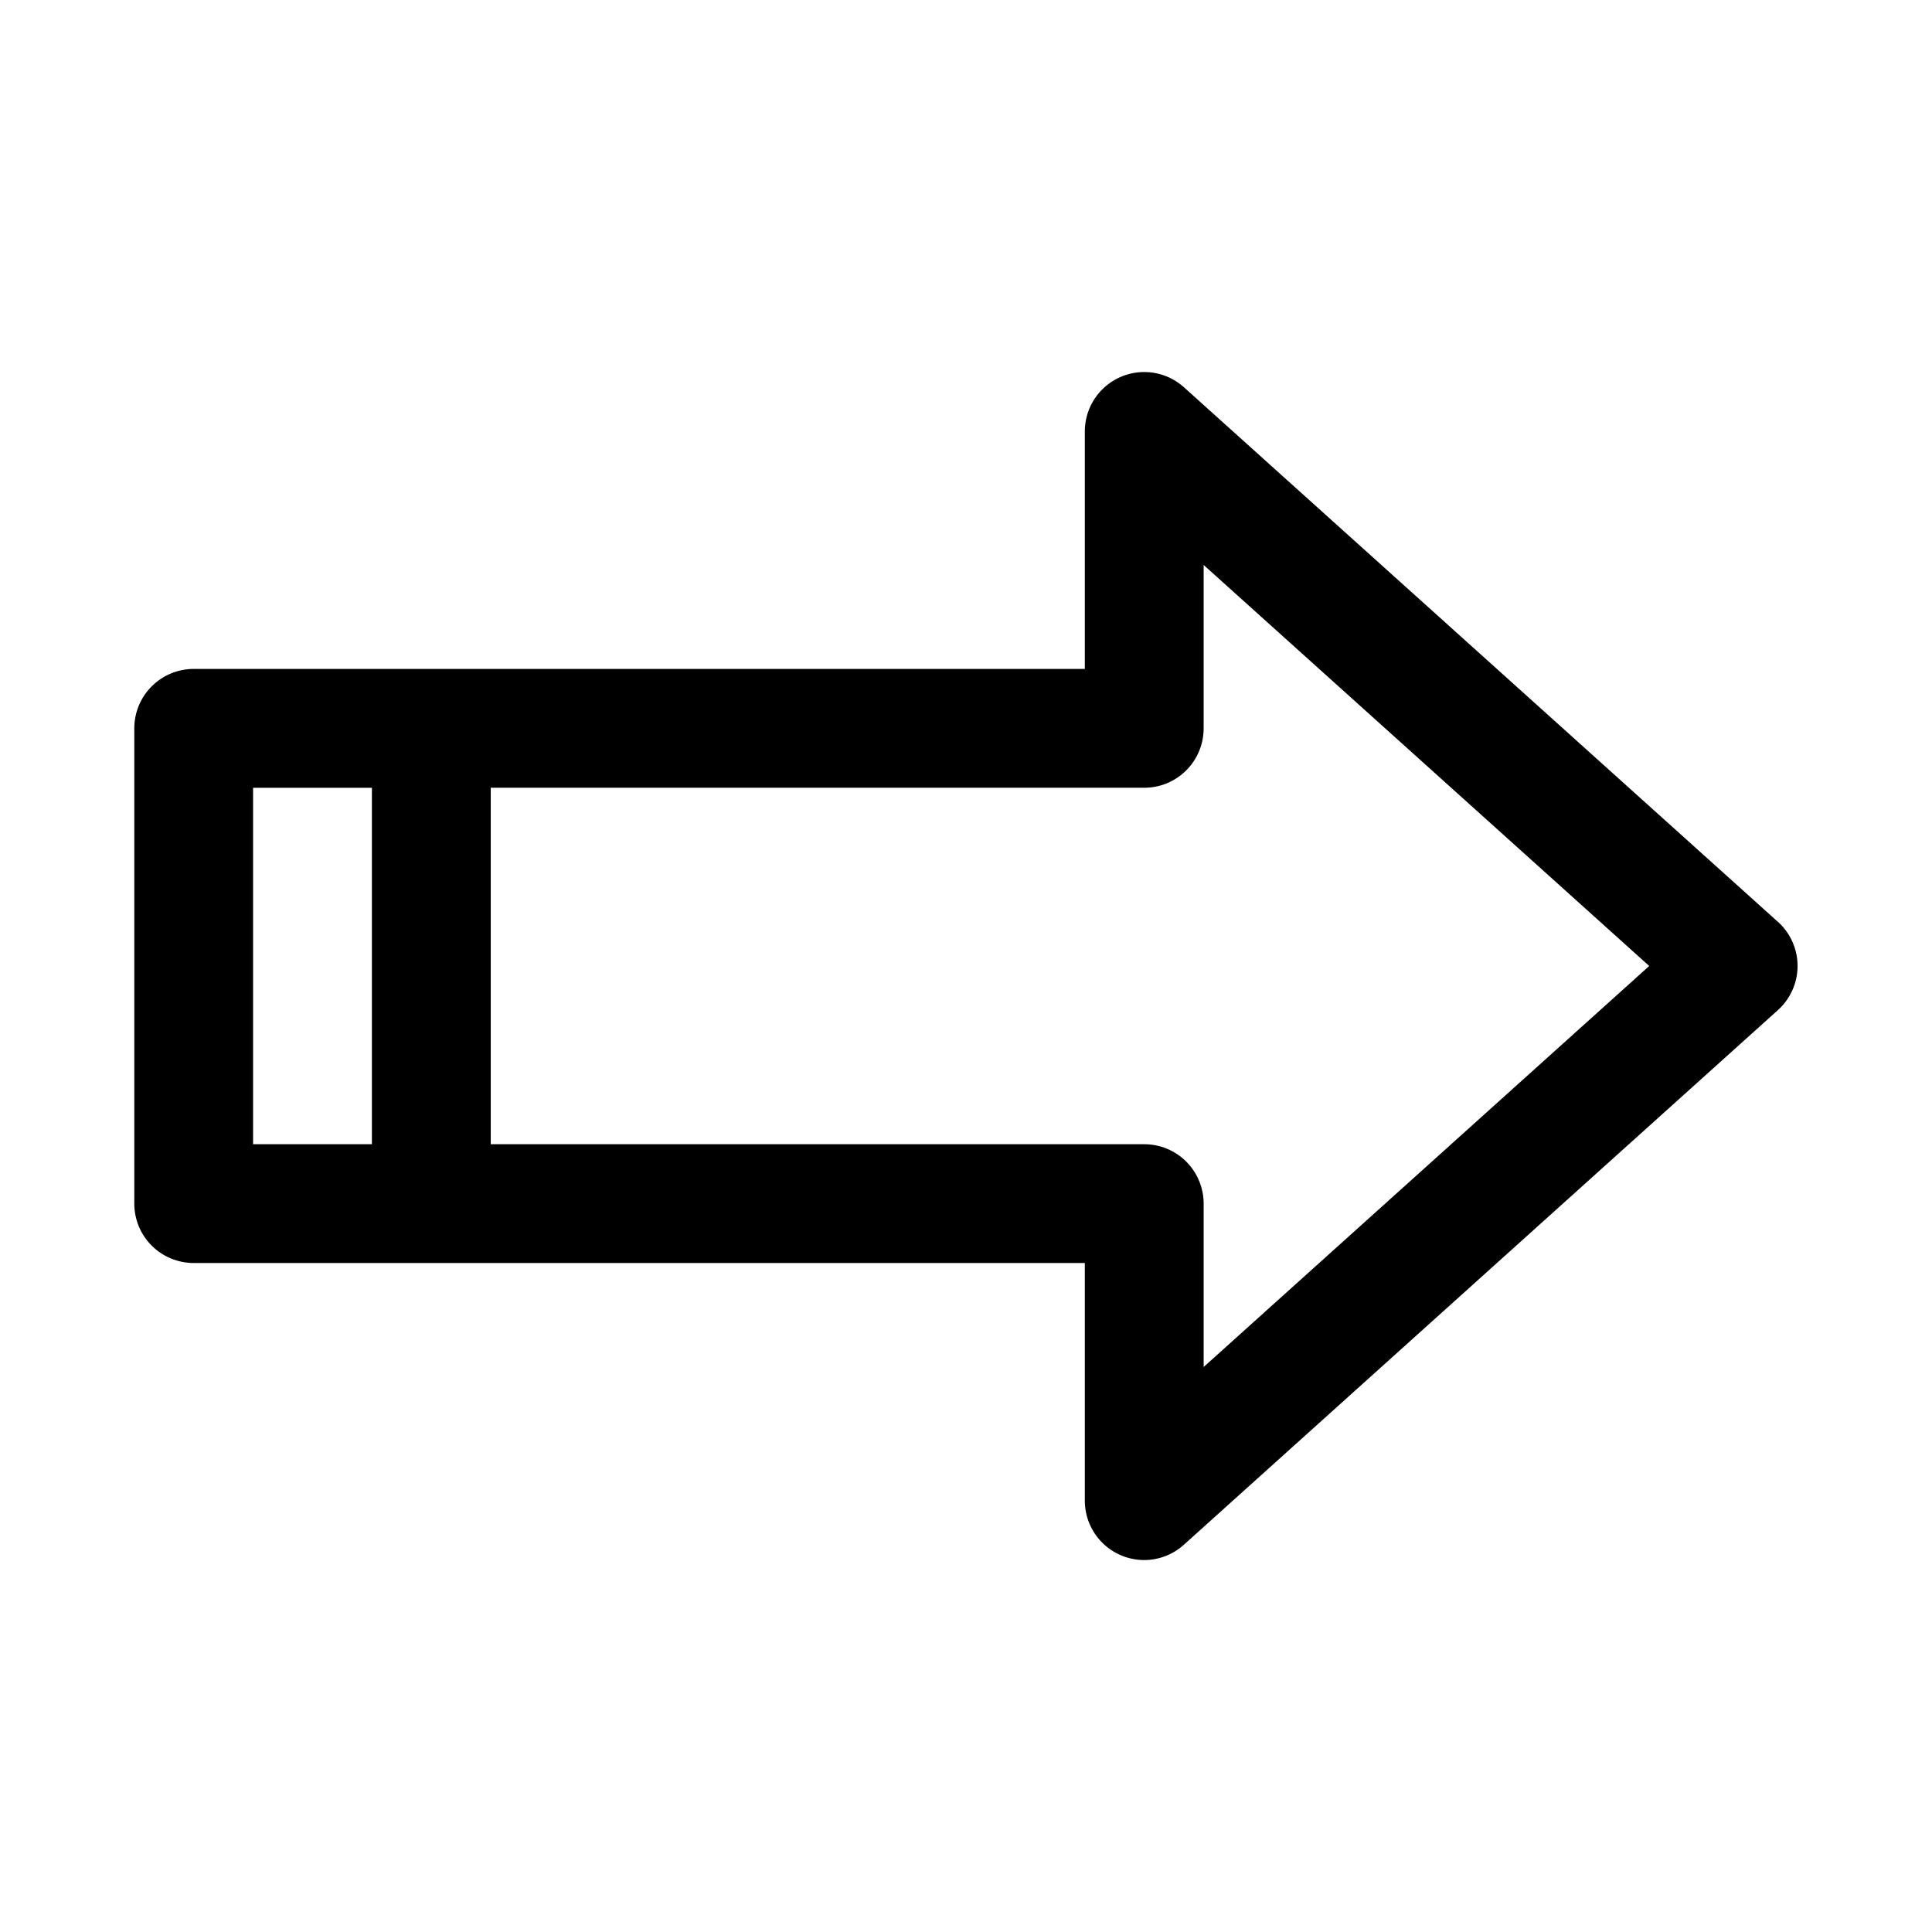
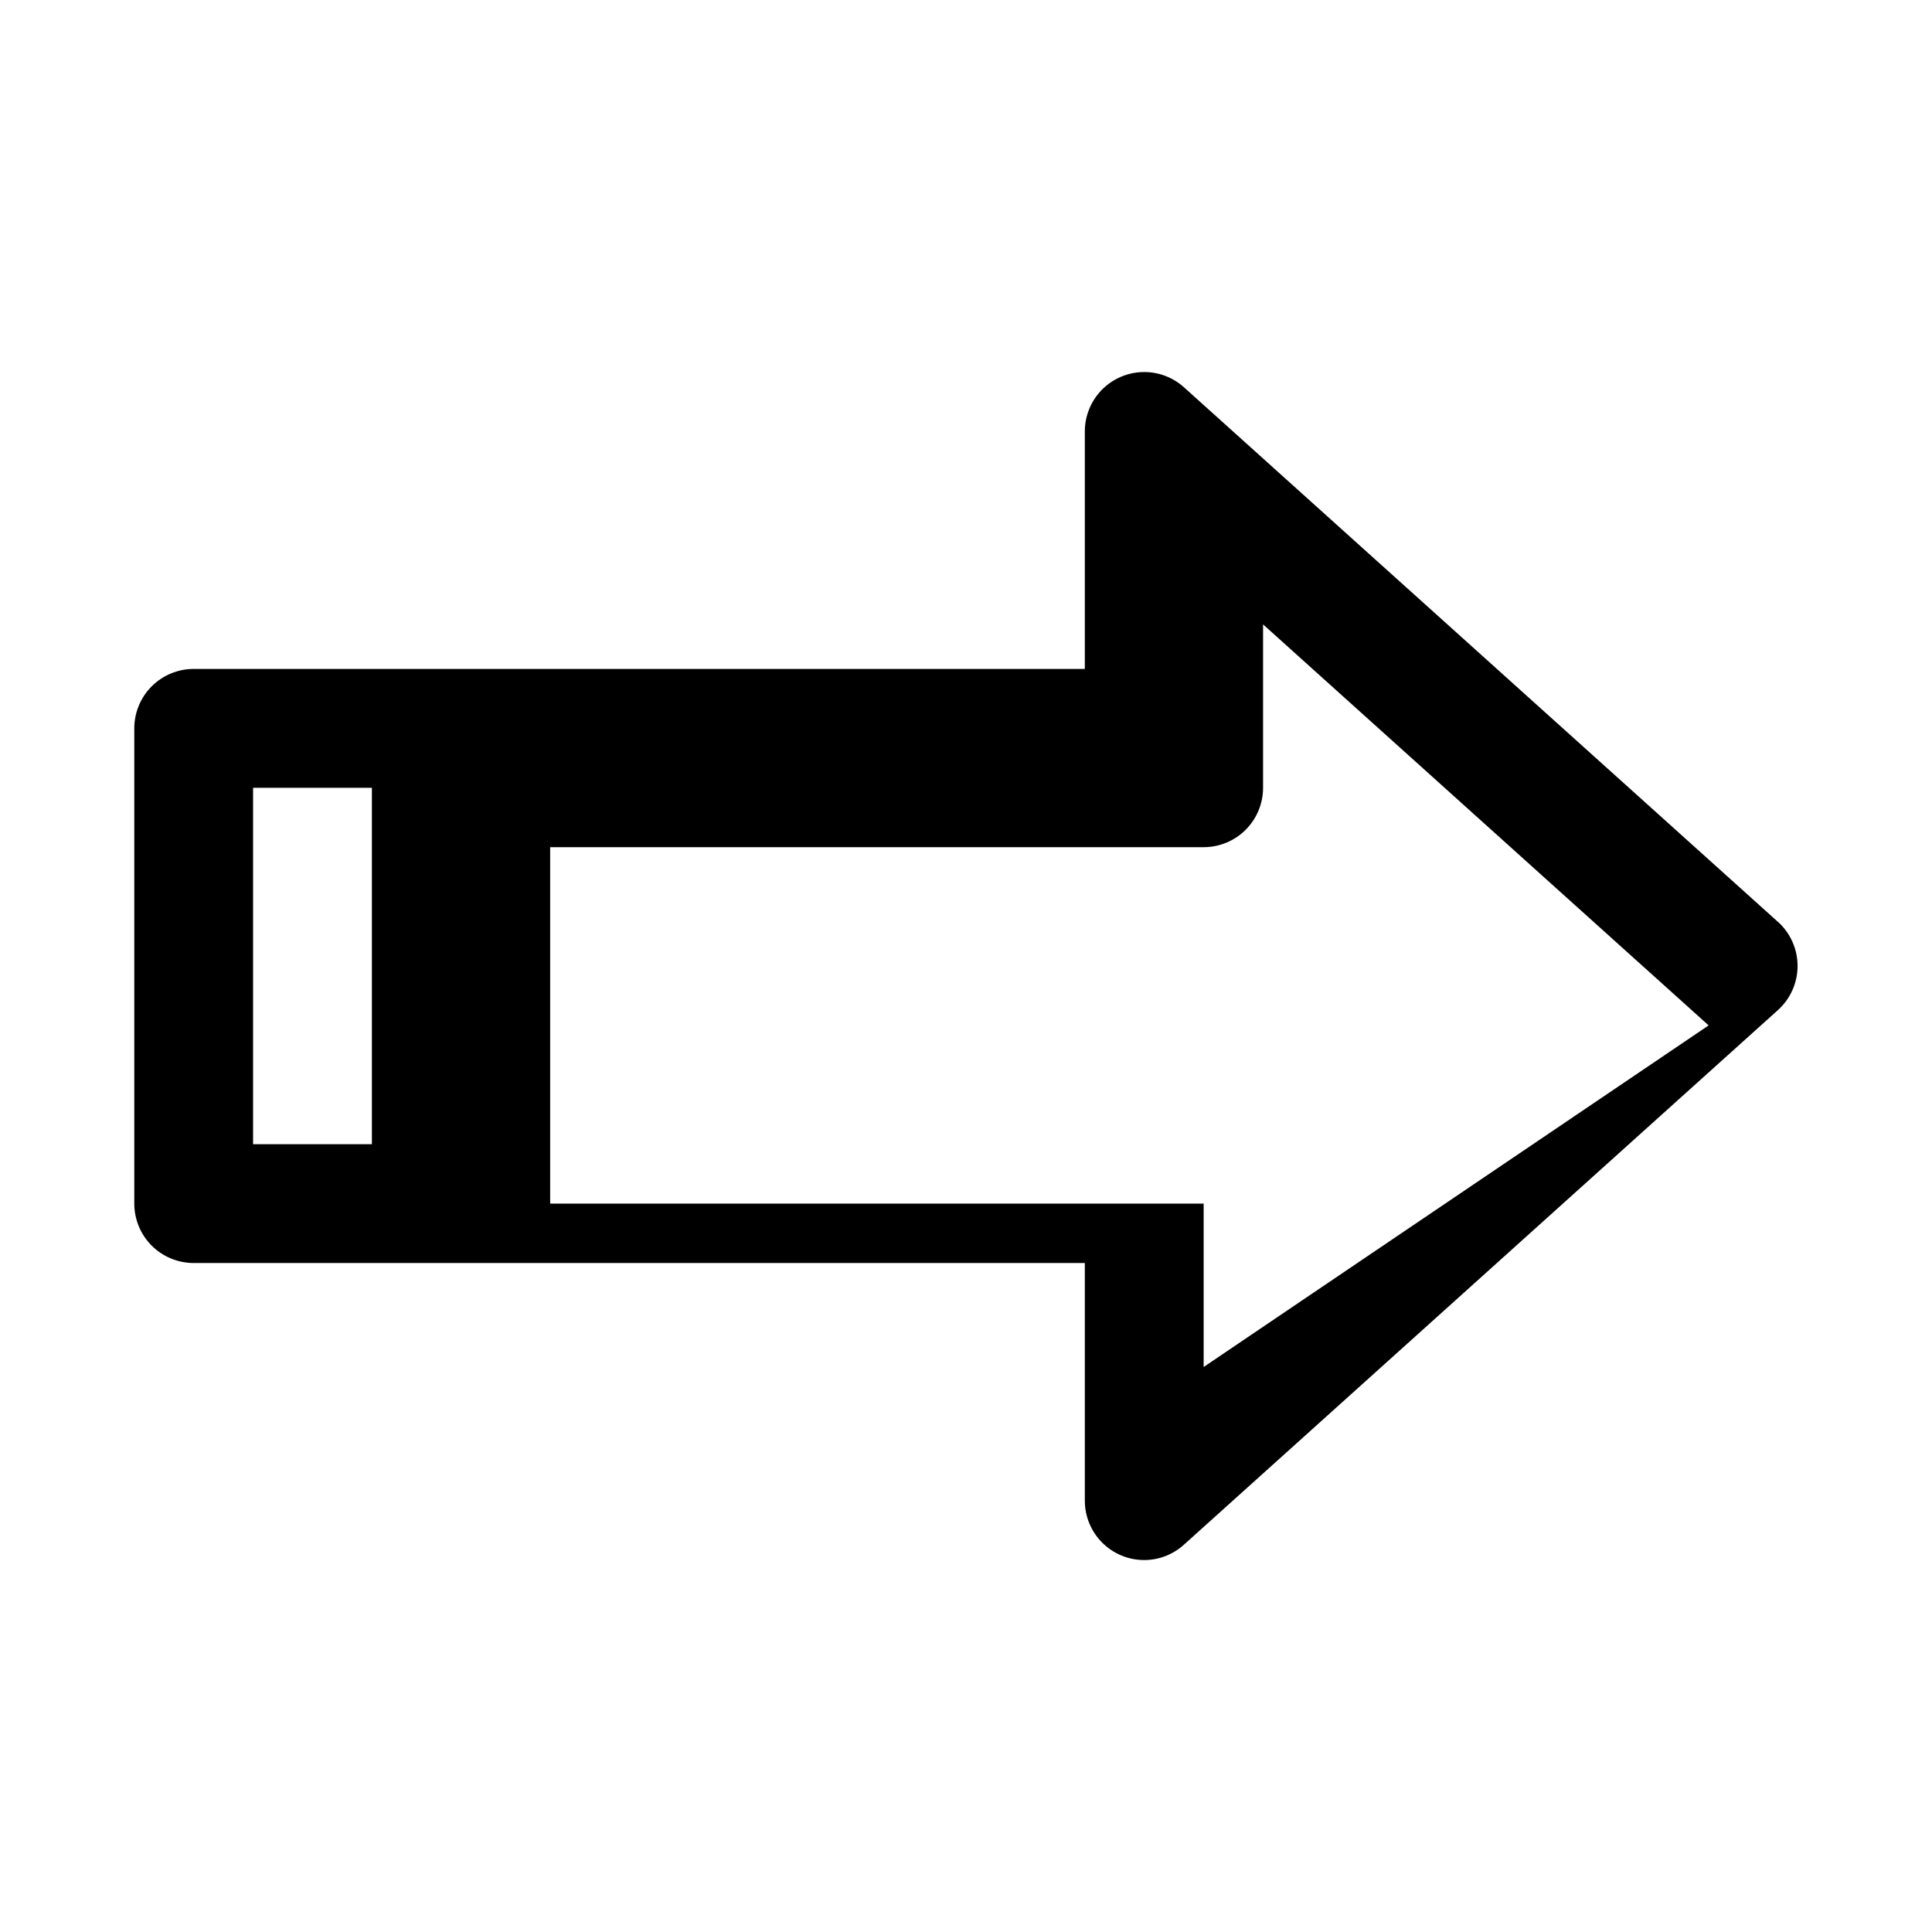
<svg xmlns="http://www.w3.org/2000/svg" fill="#000000" width="800px" height="800px" version="1.1" viewBox="144 144 512 512">
-   <path d="m615.22 388.35-157.44-141.7c-3.027-2.734-6.996-4.184-11.07-4.047-4.078 0.133-7.941 1.848-10.781 4.773-2.836 2.93-4.43 6.844-4.438 10.922v62.977h-236.16c-4.176 0-8.18 1.66-11.133 4.613-2.949 2.953-4.609 6.957-4.609 11.133v125.95c0 4.172 1.66 8.18 4.609 11.133 2.953 2.949 6.957 4.609 11.133 4.609h236.16v62.977c0 4.176 1.656 8.18 4.609 11.133s6.957 4.609 11.133 4.609c3.902-0.008 7.66-1.469 10.547-4.094l157.44-141.7c3.285-2.984 5.156-7.215 5.156-11.648 0-4.438-1.871-8.668-5.156-11.652zm-404.15-35.582h31.488v94.465h-31.488zm251.91 153.5v-43.293c0-4.176-1.66-8.184-4.613-11.133-2.953-2.953-6.957-4.613-11.133-4.613h-173.18v-94.465h173.18c4.176 0 8.18-1.656 11.133-4.609s4.613-6.957 4.613-11.133v-43.297l118.08 106.27z" />
+   <path d="m615.22 388.35-157.44-141.7c-3.027-2.734-6.996-4.184-11.07-4.047-4.078 0.133-7.941 1.848-10.781 4.773-2.836 2.93-4.43 6.844-4.438 10.922v62.977h-236.16c-4.176 0-8.18 1.66-11.133 4.613-2.949 2.953-4.609 6.957-4.609 11.133v125.95c0 4.172 1.66 8.18 4.609 11.133 2.953 2.949 6.957 4.609 11.133 4.609h236.16v62.977c0 4.176 1.656 8.18 4.609 11.133s6.957 4.609 11.133 4.609c3.902-0.008 7.66-1.469 10.547-4.094l157.44-141.7c3.285-2.984 5.156-7.215 5.156-11.648 0-4.438-1.871-8.668-5.156-11.652zm-404.15-35.582h31.488v94.465h-31.488zm251.91 153.5v-43.293h-173.18v-94.465h173.18c4.176 0 8.18-1.656 11.133-4.609s4.613-6.957 4.613-11.133v-43.297l118.08 106.27z" />
</svg>